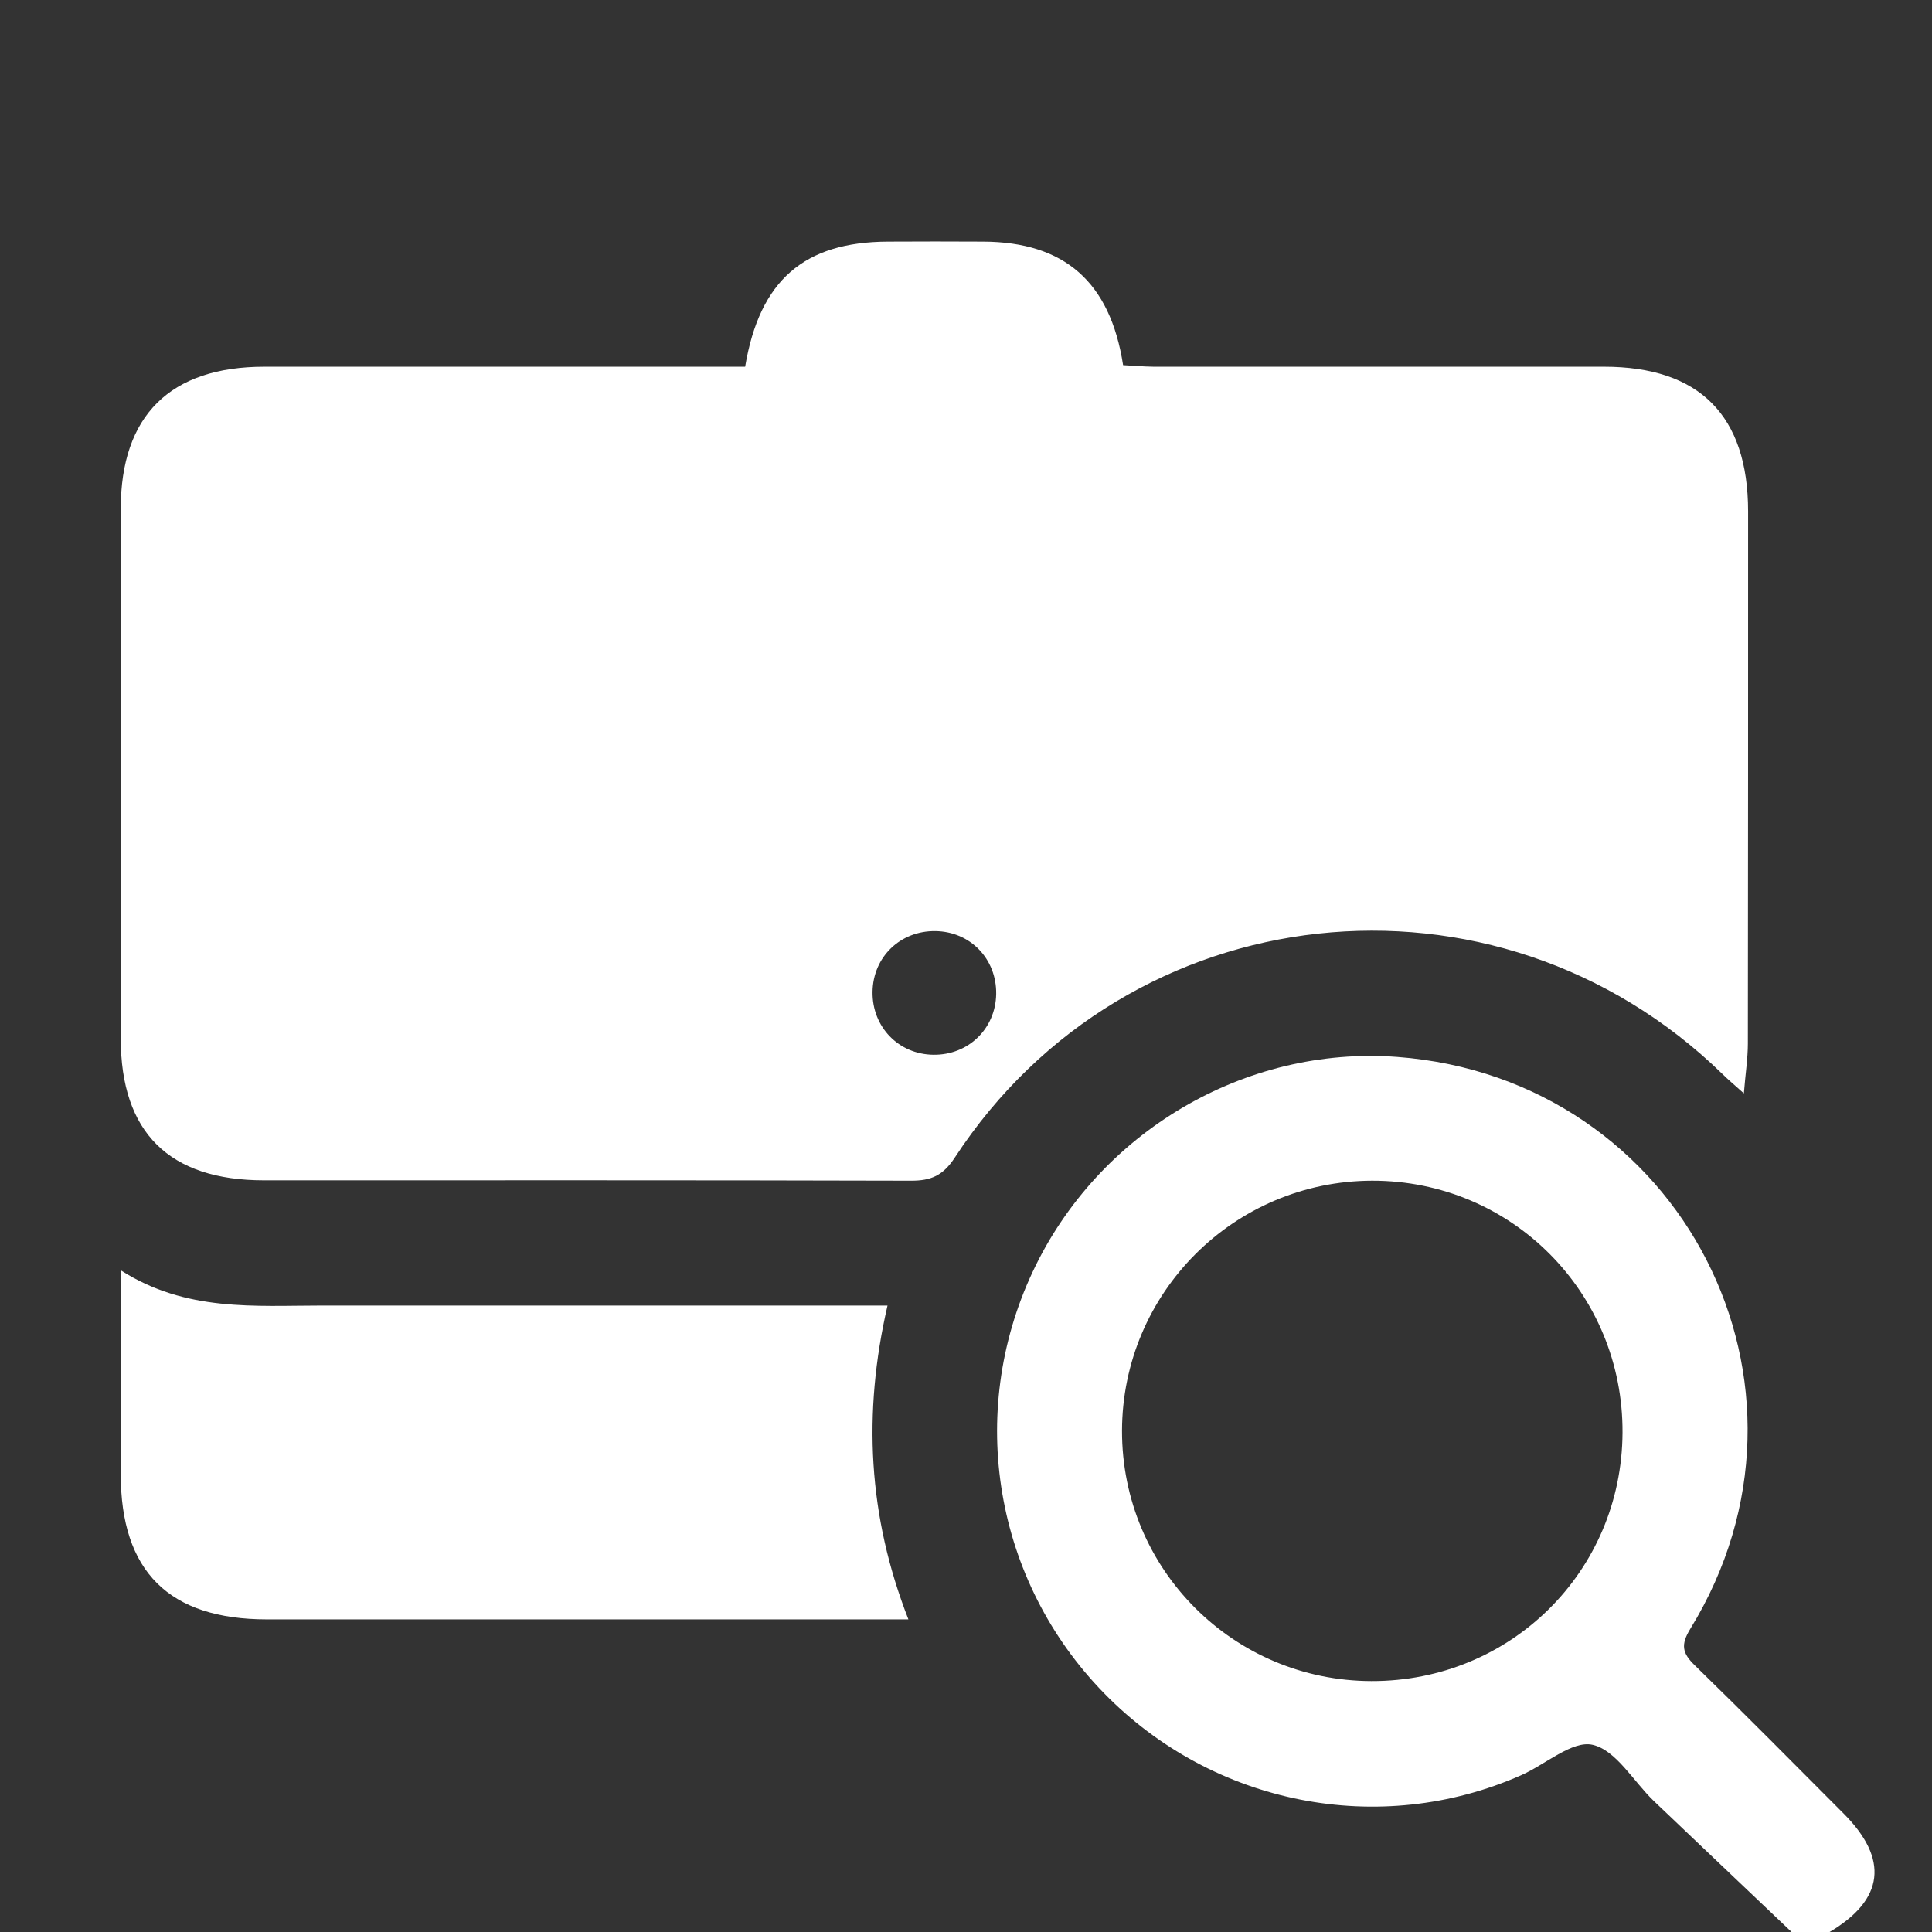
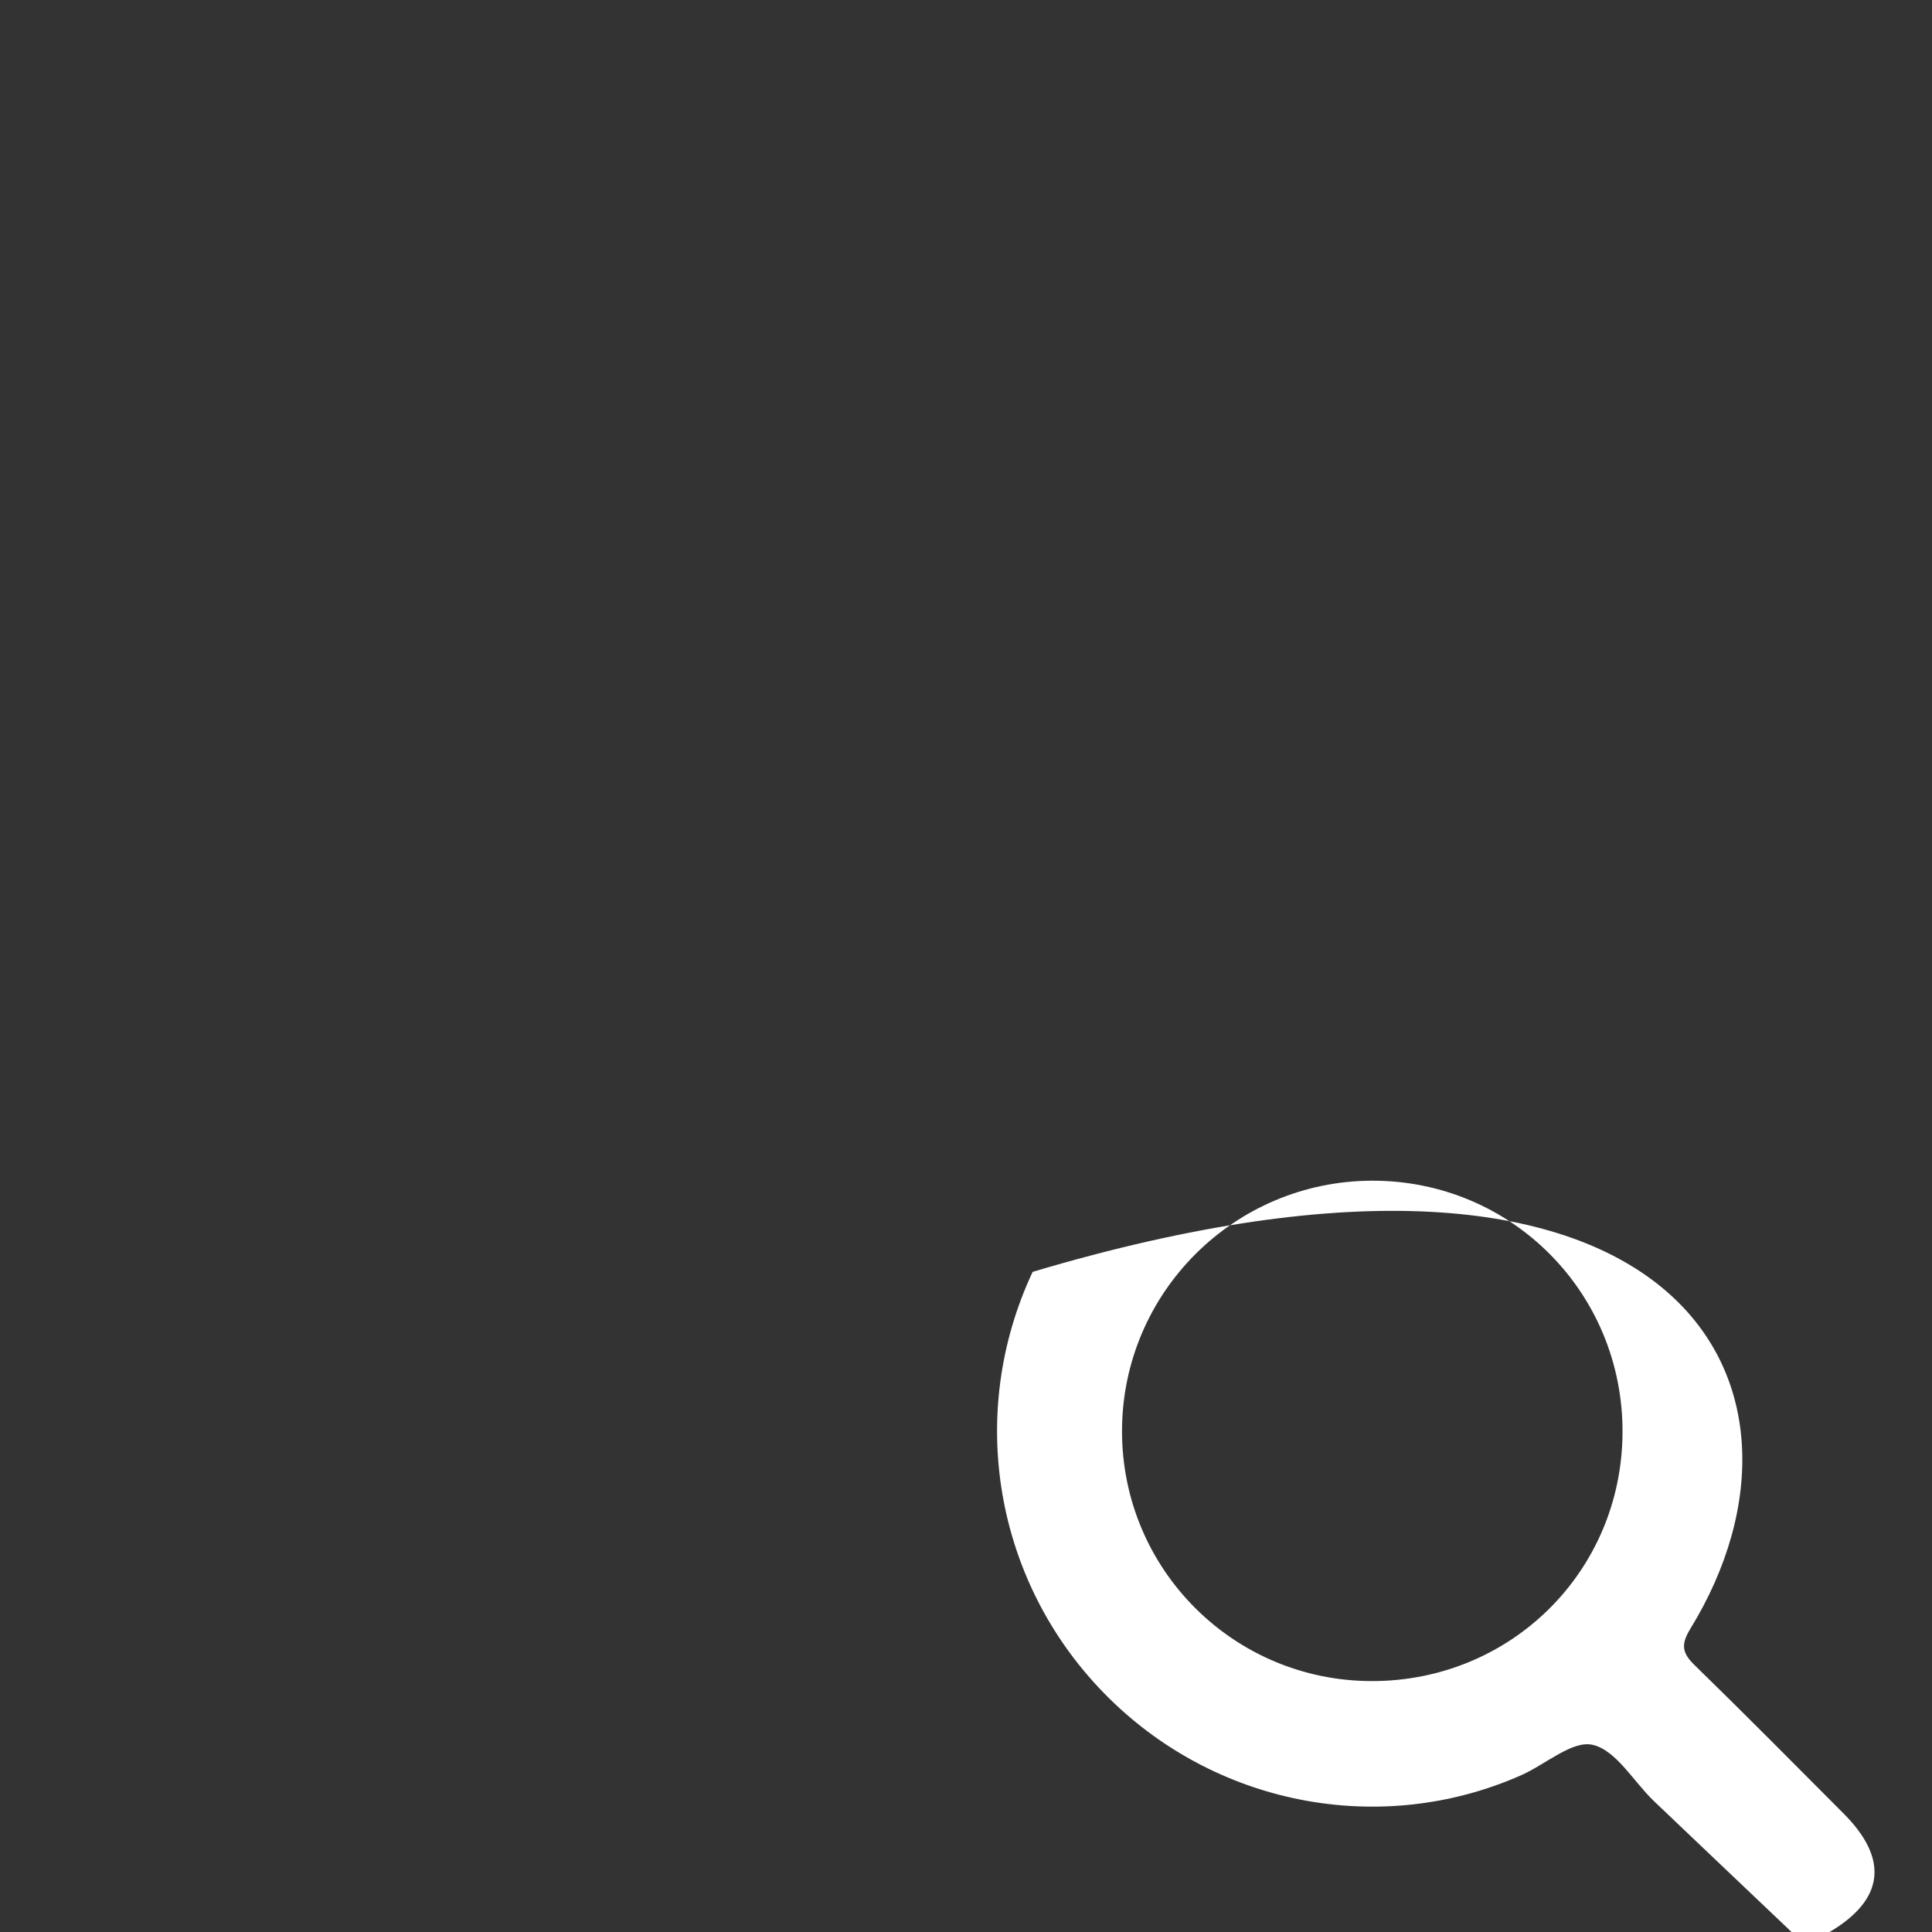
<svg xmlns="http://www.w3.org/2000/svg" width="16" height="16" viewBox="0 0 16 16" fill="none">
  <rect x="0" y="0" width="16" height="16" fill="#333333" stroke="none" />
-   <path d="M14.836 15.999C14.456 15.637 14.074 15.276 13.695 14.914C13.527 14.752 13.384 14.495 13.19 14.45C13.021 14.411 12.799 14.613 12.597 14.702C11.425 15.22 10.047 14.948 9.144 14.023C8.236 13.094 8.001 11.707 8.552 10.533C9.095 9.375 10.31 8.659 11.571 8.753C13.927 8.93 15.235 11.477 13.998 13.49C13.918 13.621 13.931 13.69 14.035 13.791C14.45 14.195 14.858 14.608 15.267 15.018C15.645 15.396 15.605 15.732 15.152 16H14.836L14.836 15.999ZM13.437 11.865C13.443 10.707 12.518 9.776 11.363 9.778C10.22 9.781 9.294 10.707 9.292 11.85C9.291 12.995 10.214 13.92 11.359 13.922C12.511 13.924 13.431 13.014 13.437 11.865L13.437 11.865Z" fill="white" />
-   <path d="M6.171 3.037C6.291 2.318 6.663 2.004 7.352 2.001C7.616 2 7.879 1.999 8.143 2.001C8.814 2.004 9.194 2.333 9.301 3.024C9.381 3.028 9.467 3.036 9.554 3.037C10.797 3.037 12.04 3.037 13.283 3.037C14.074 3.037 14.476 3.441 14.477 4.234C14.477 5.703 14.477 7.172 14.475 8.641C14.475 8.766 14.455 8.891 14.442 9.055C14.36 8.981 14.309 8.939 14.263 8.893C12.381 7.064 9.34 7.394 7.907 9.587C7.81 9.735 7.711 9.779 7.543 9.778C5.758 9.773 3.972 9.775 2.187 9.775C1.4 9.775 1 9.378 1 8.599C1 7.137 1 5.676 1 4.215C1 3.442 1.409 3.037 2.19 3.037C3.426 3.037 4.661 3.037 5.896 3.037C5.985 3.037 6.074 3.037 6.171 3.037V3.037ZM8.25 8.232C8.254 7.941 8.036 7.715 7.747 7.711C7.456 7.707 7.23 7.925 7.226 8.214C7.222 8.504 7.441 8.731 7.729 8.735C8.019 8.739 8.245 8.52 8.25 8.232Z" fill="white" />
-   <path d="M7.35 10.812C7.144 11.705 7.189 12.556 7.523 13.411C7.41 13.411 7.33 13.411 7.249 13.411C5.57 13.411 3.89 13.411 2.211 13.411C1.399 13.411 1 13.014 1 12.208C1 11.662 1 11.115 1 10.52C1.54 10.866 2.111 10.812 2.673 10.812C4.134 10.812 5.595 10.812 7.056 10.812H7.349H7.35Z" fill="white" />
+   <path d="M14.836 15.999C14.456 15.637 14.074 15.276 13.695 14.914C13.527 14.752 13.384 14.495 13.19 14.45C13.021 14.411 12.799 14.613 12.597 14.702C11.425 15.22 10.047 14.948 9.144 14.023C8.236 13.094 8.001 11.707 8.552 10.533C13.927 8.93 15.235 11.477 13.998 13.49C13.918 13.621 13.931 13.69 14.035 13.791C14.45 14.195 14.858 14.608 15.267 15.018C15.645 15.396 15.605 15.732 15.152 16H14.836L14.836 15.999ZM13.437 11.865C13.443 10.707 12.518 9.776 11.363 9.778C10.22 9.781 9.294 10.707 9.292 11.85C9.291 12.995 10.214 13.92 11.359 13.922C12.511 13.924 13.431 13.014 13.437 11.865L13.437 11.865Z" fill="white" />
</svg>